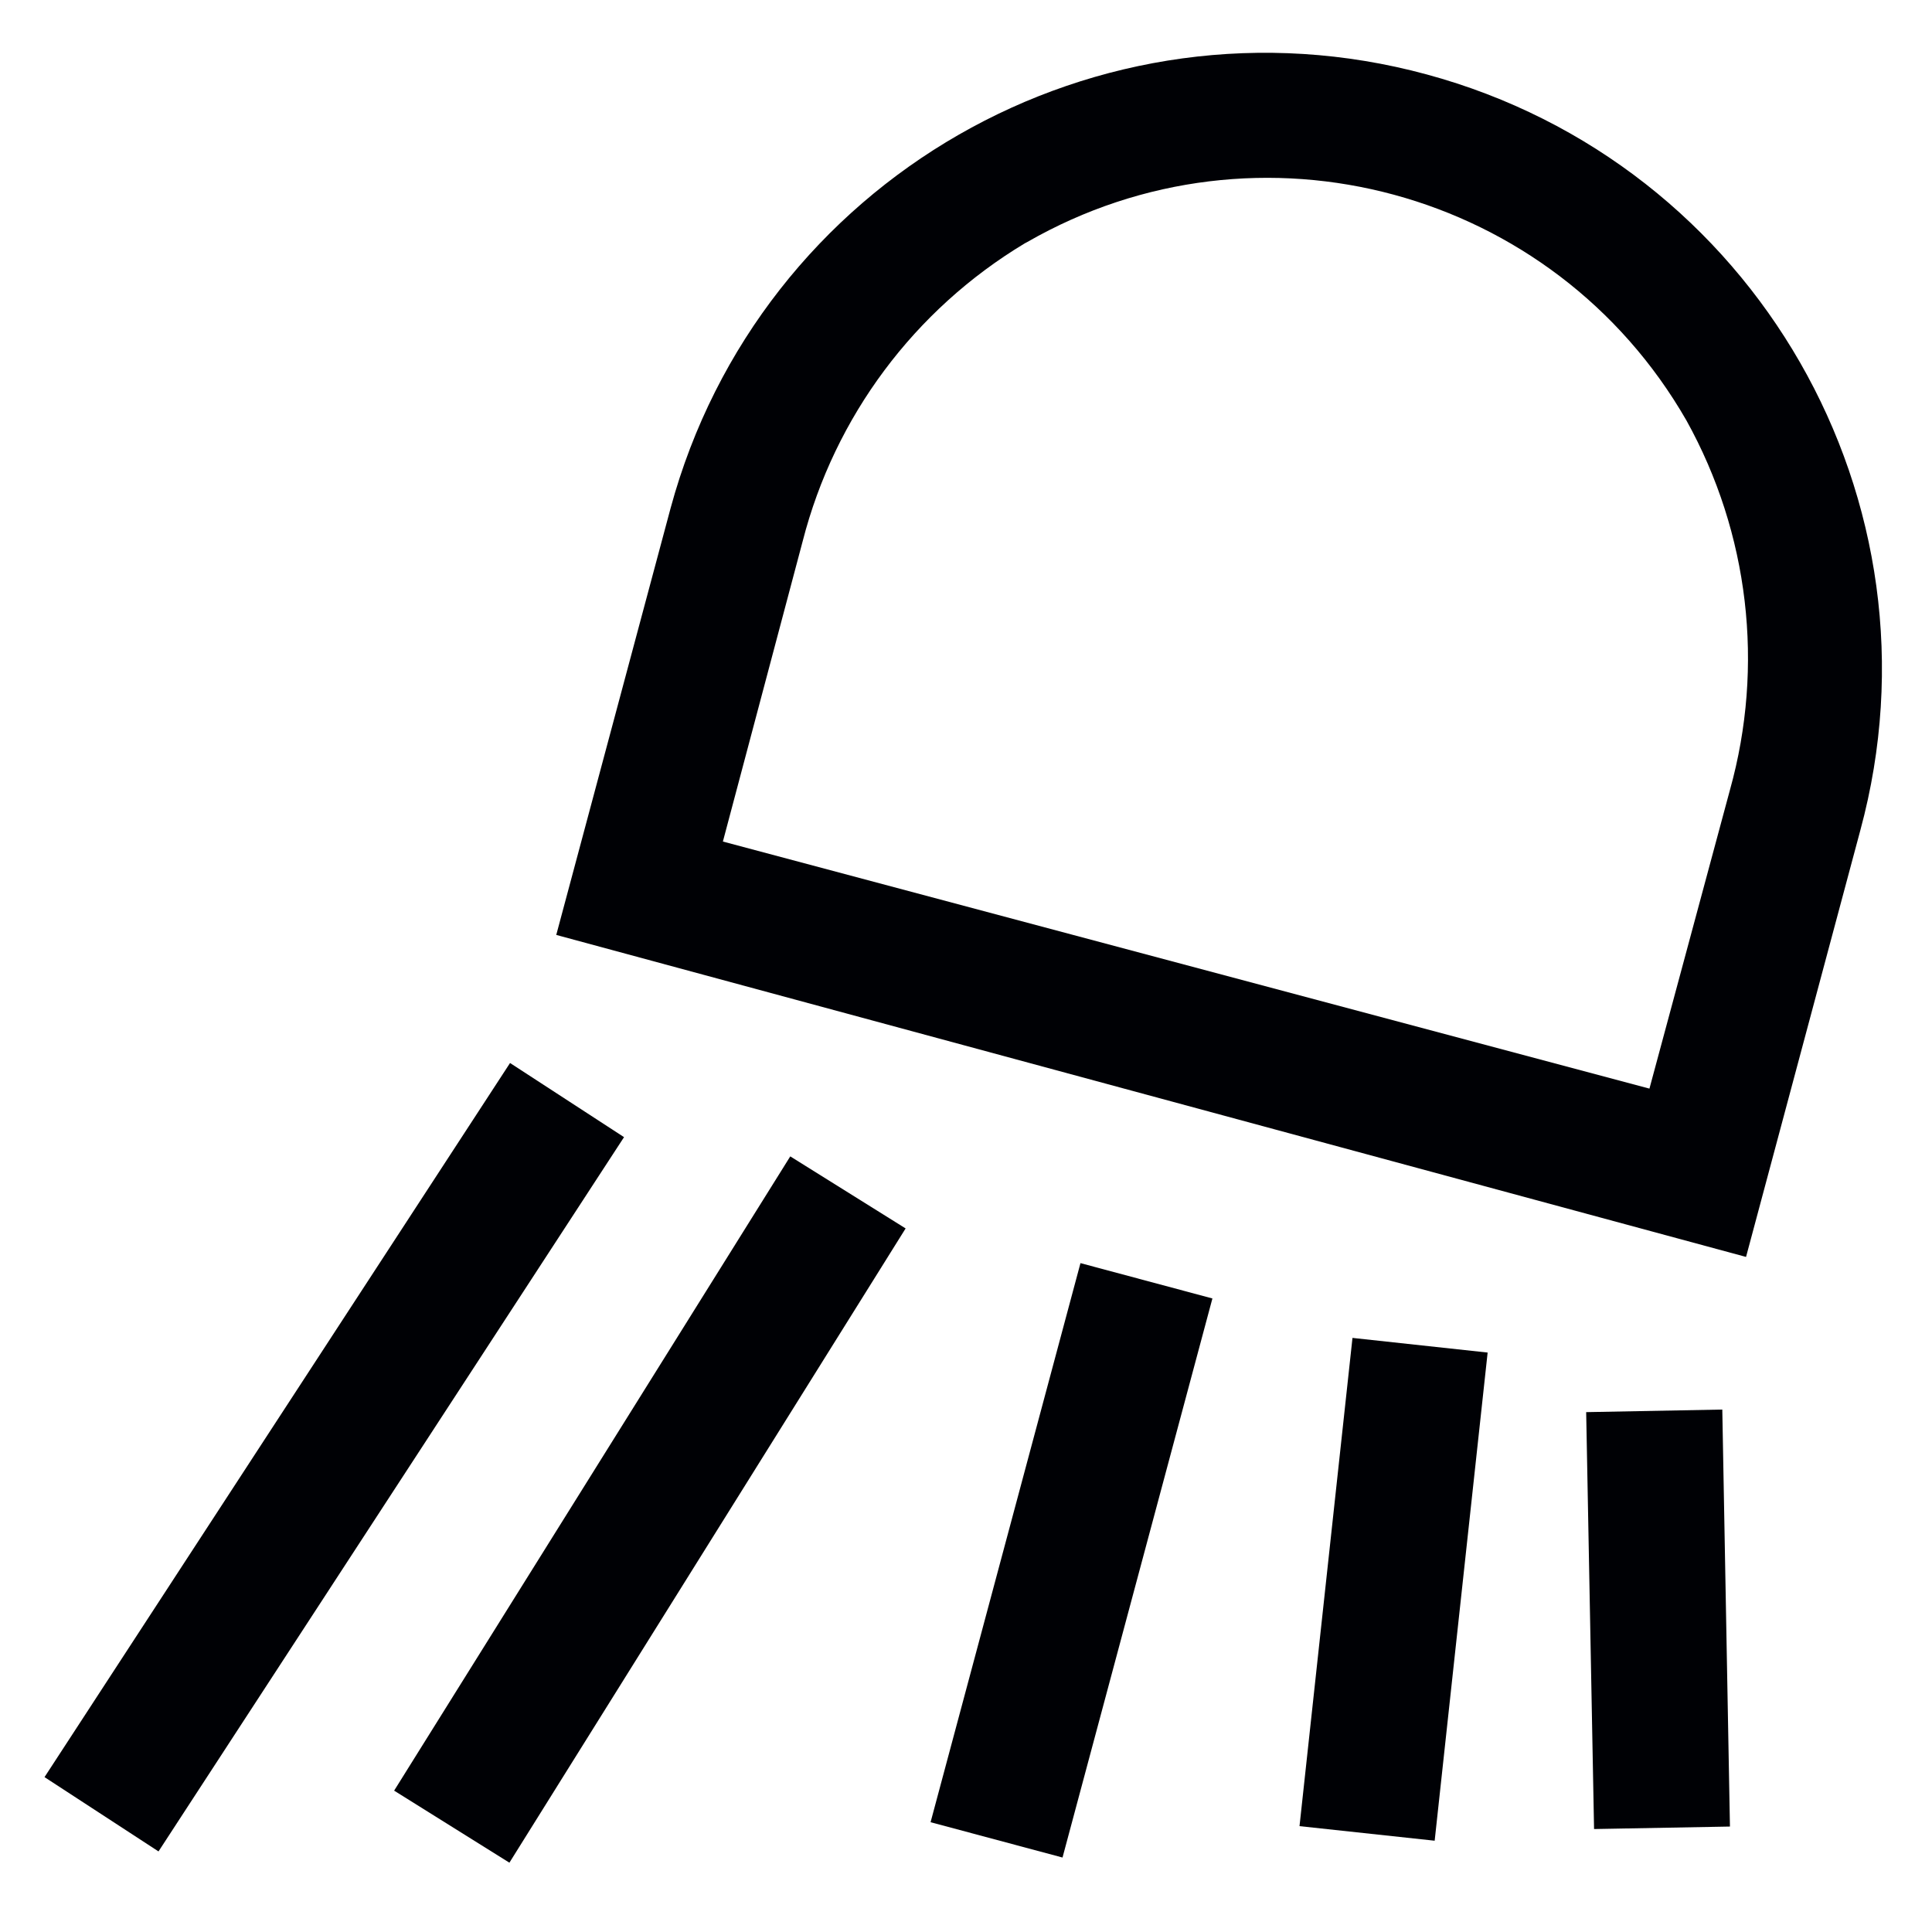
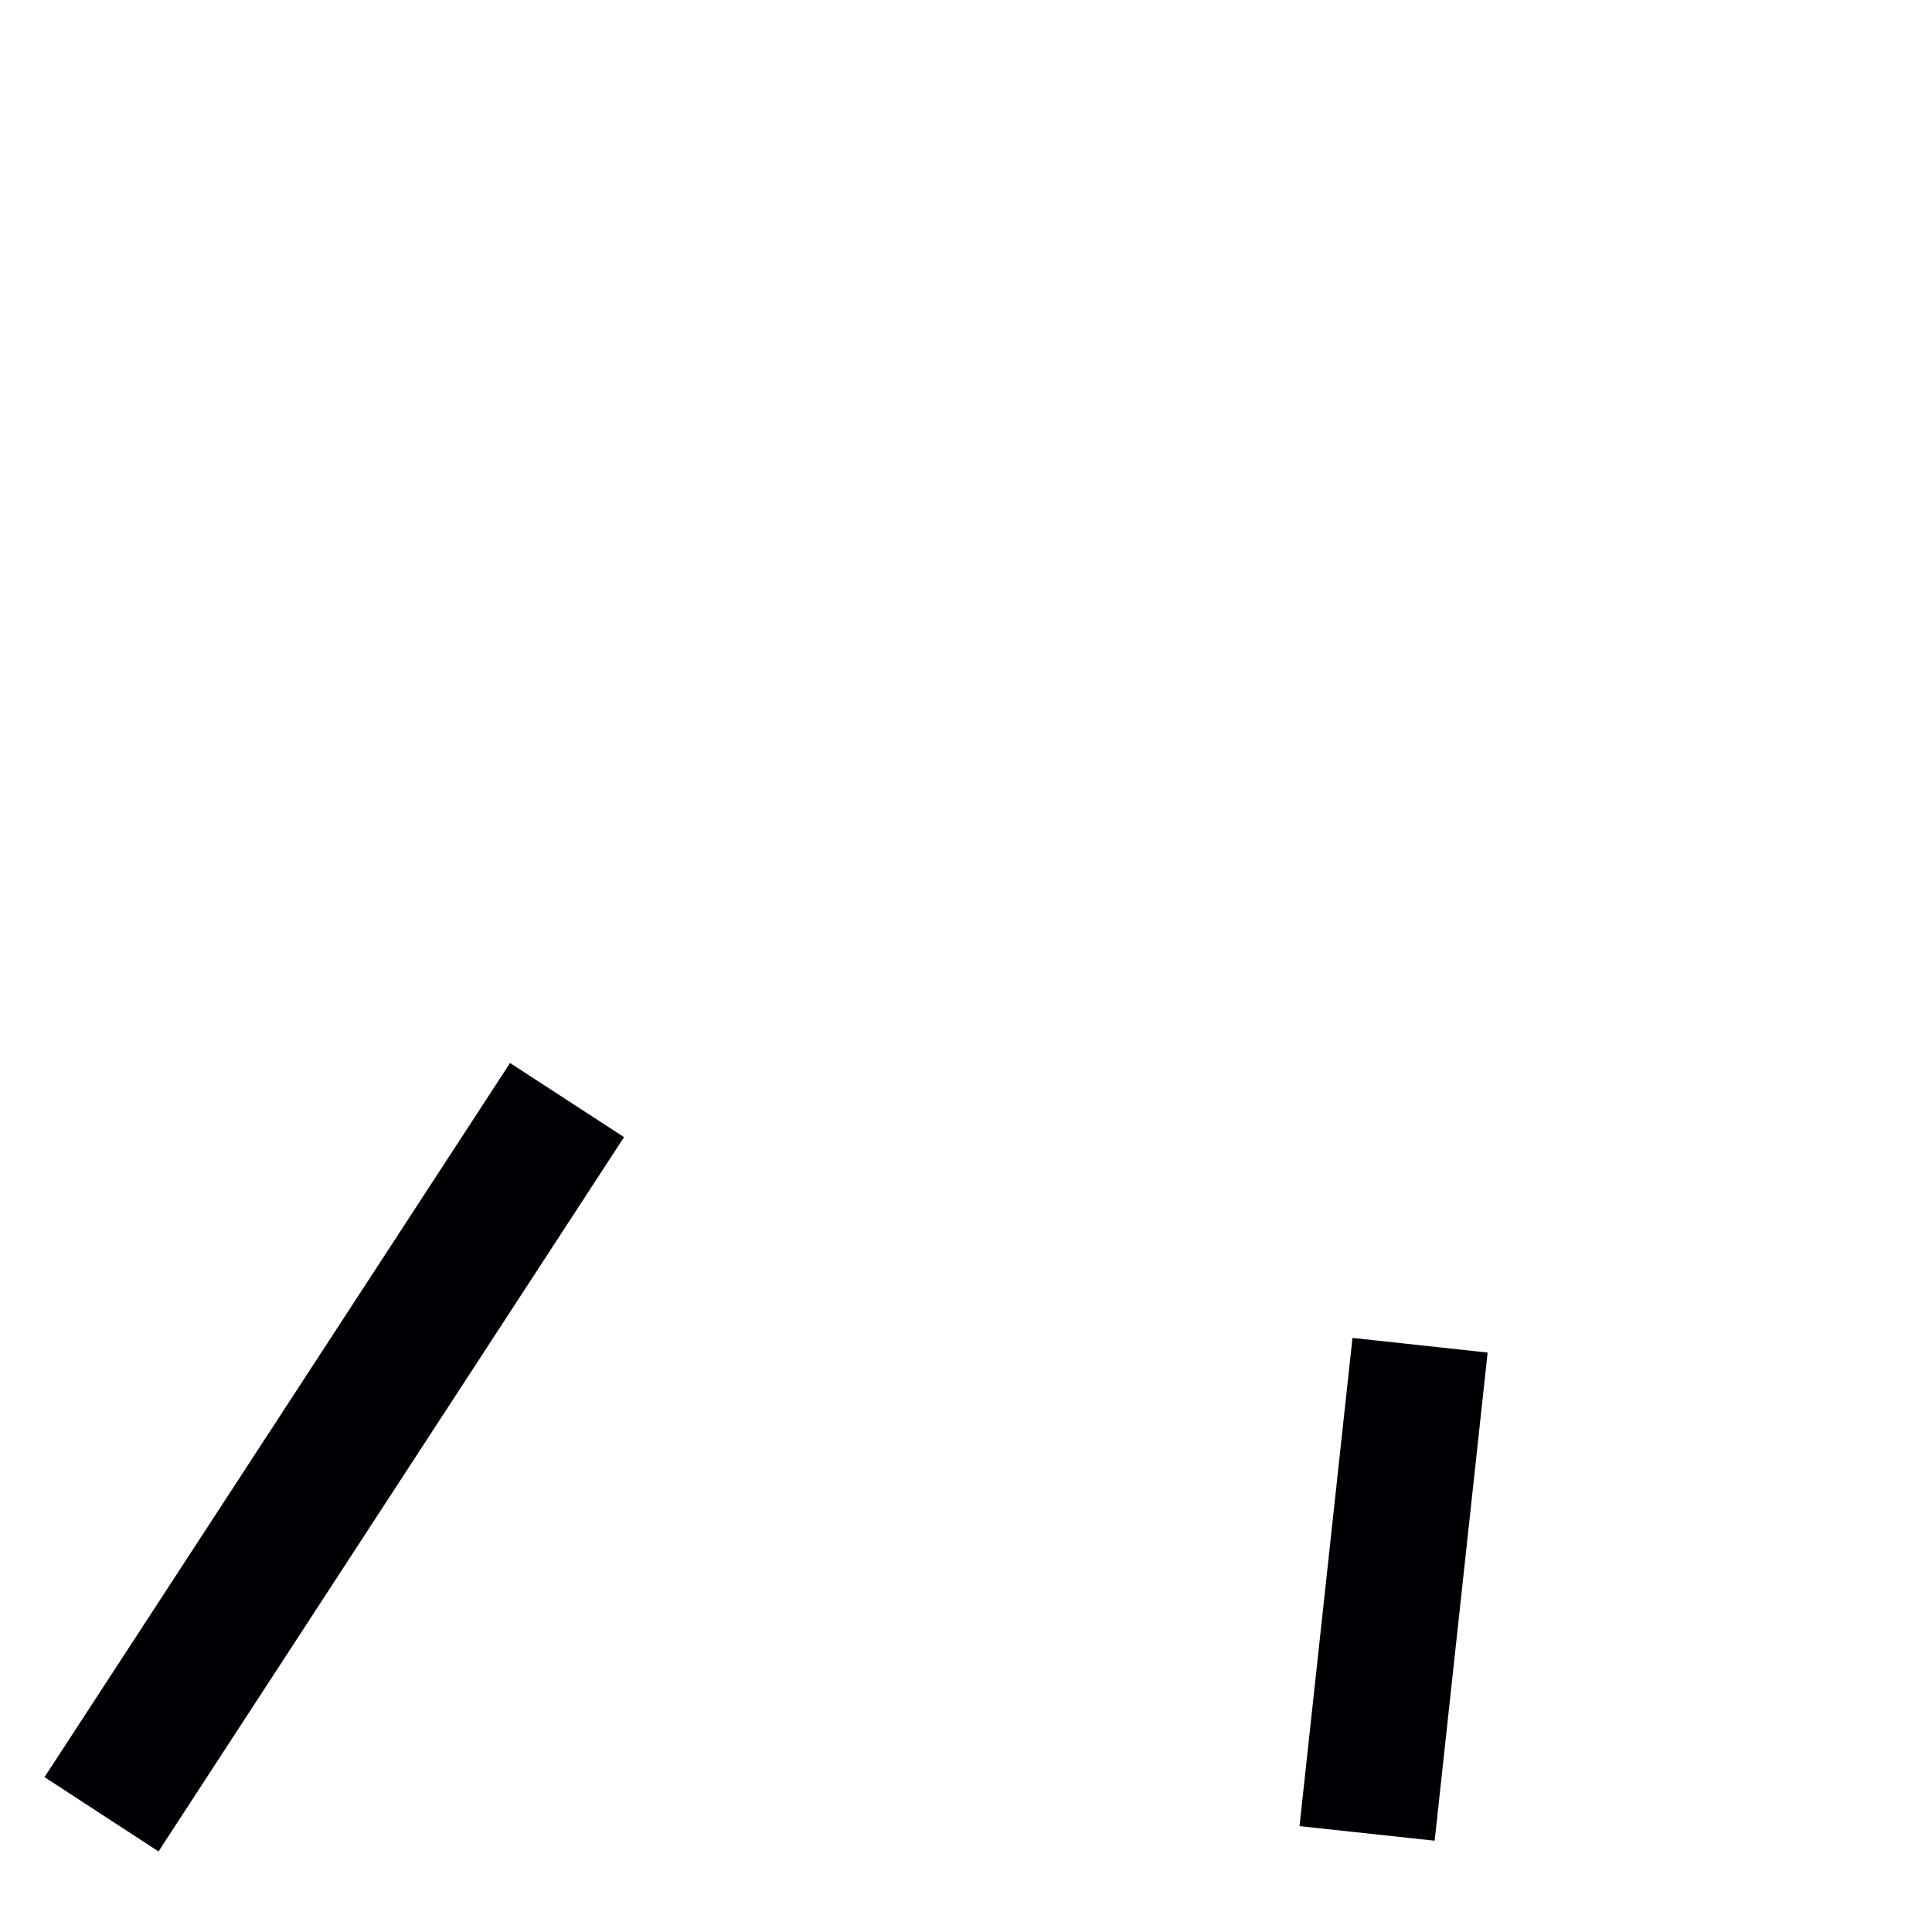
<svg xmlns="http://www.w3.org/2000/svg" width="24px" height="24px" viewBox="0 0 24 24" version="1.1">
  <title>Group 91</title>
  <desc>Created with Sketch.</desc>
  <g id="Page-1" stroke="none" stroke-width="1" fill="none" fill-rule="evenodd">
    <g id="ICONS-RICK" transform="translate(-371, -75)" fill="#000105">
      <g id="Group-91" transform="translate(371.553, 75.656)">
-         <polyline id="Fill-666" points="4.343 21.588 9.264 13.709 10.697 14.604 5.775 22.483 4.343 21.588" />
-         <polyline id="Fill-667" points="19.151 16.886 20.842 16.854 20.937 22.034 19.249 22.065 19.151 16.886" />
-         <polyline id="Fill-668" points="11.007 21.98 12.869 15.035 14.508 15.474 12.646 22.419 11.007 21.98" />
        <polyline id="Fill-669" points="15.59 22.029 16.248 15.964 17.927 16.146 17.269 22.21 15.59 22.029" />
        <polyline id="Fill-670" points="2.84217094e-14 21.42 5.783 12.549 7.199 13.47 1.416 22.343 2.84217094e-14 21.42" />
-         <path d="M21.137,14.958 L6.357,10.958 L7.777,5.658 C8.883,1.576 13.087,-0.838 17.168,0.268 C21.249,1.373 23.663,5.576 22.557,9.657 L21.137,14.958 Z M8.427,9.798 L19.937,12.867 L20.937,9.157 C21.367,7.617 21.174,5.968 20.397,4.568 C18.748,1.694 15.081,0.7 12.207,2.351 L12.177,2.367 C10.806,3.191 9.815,4.52 9.418,6.068 L8.427,9.798 L8.427,9.798 Z" id="Fill-671" />
      </g>
    </g>
  </g>
</svg>